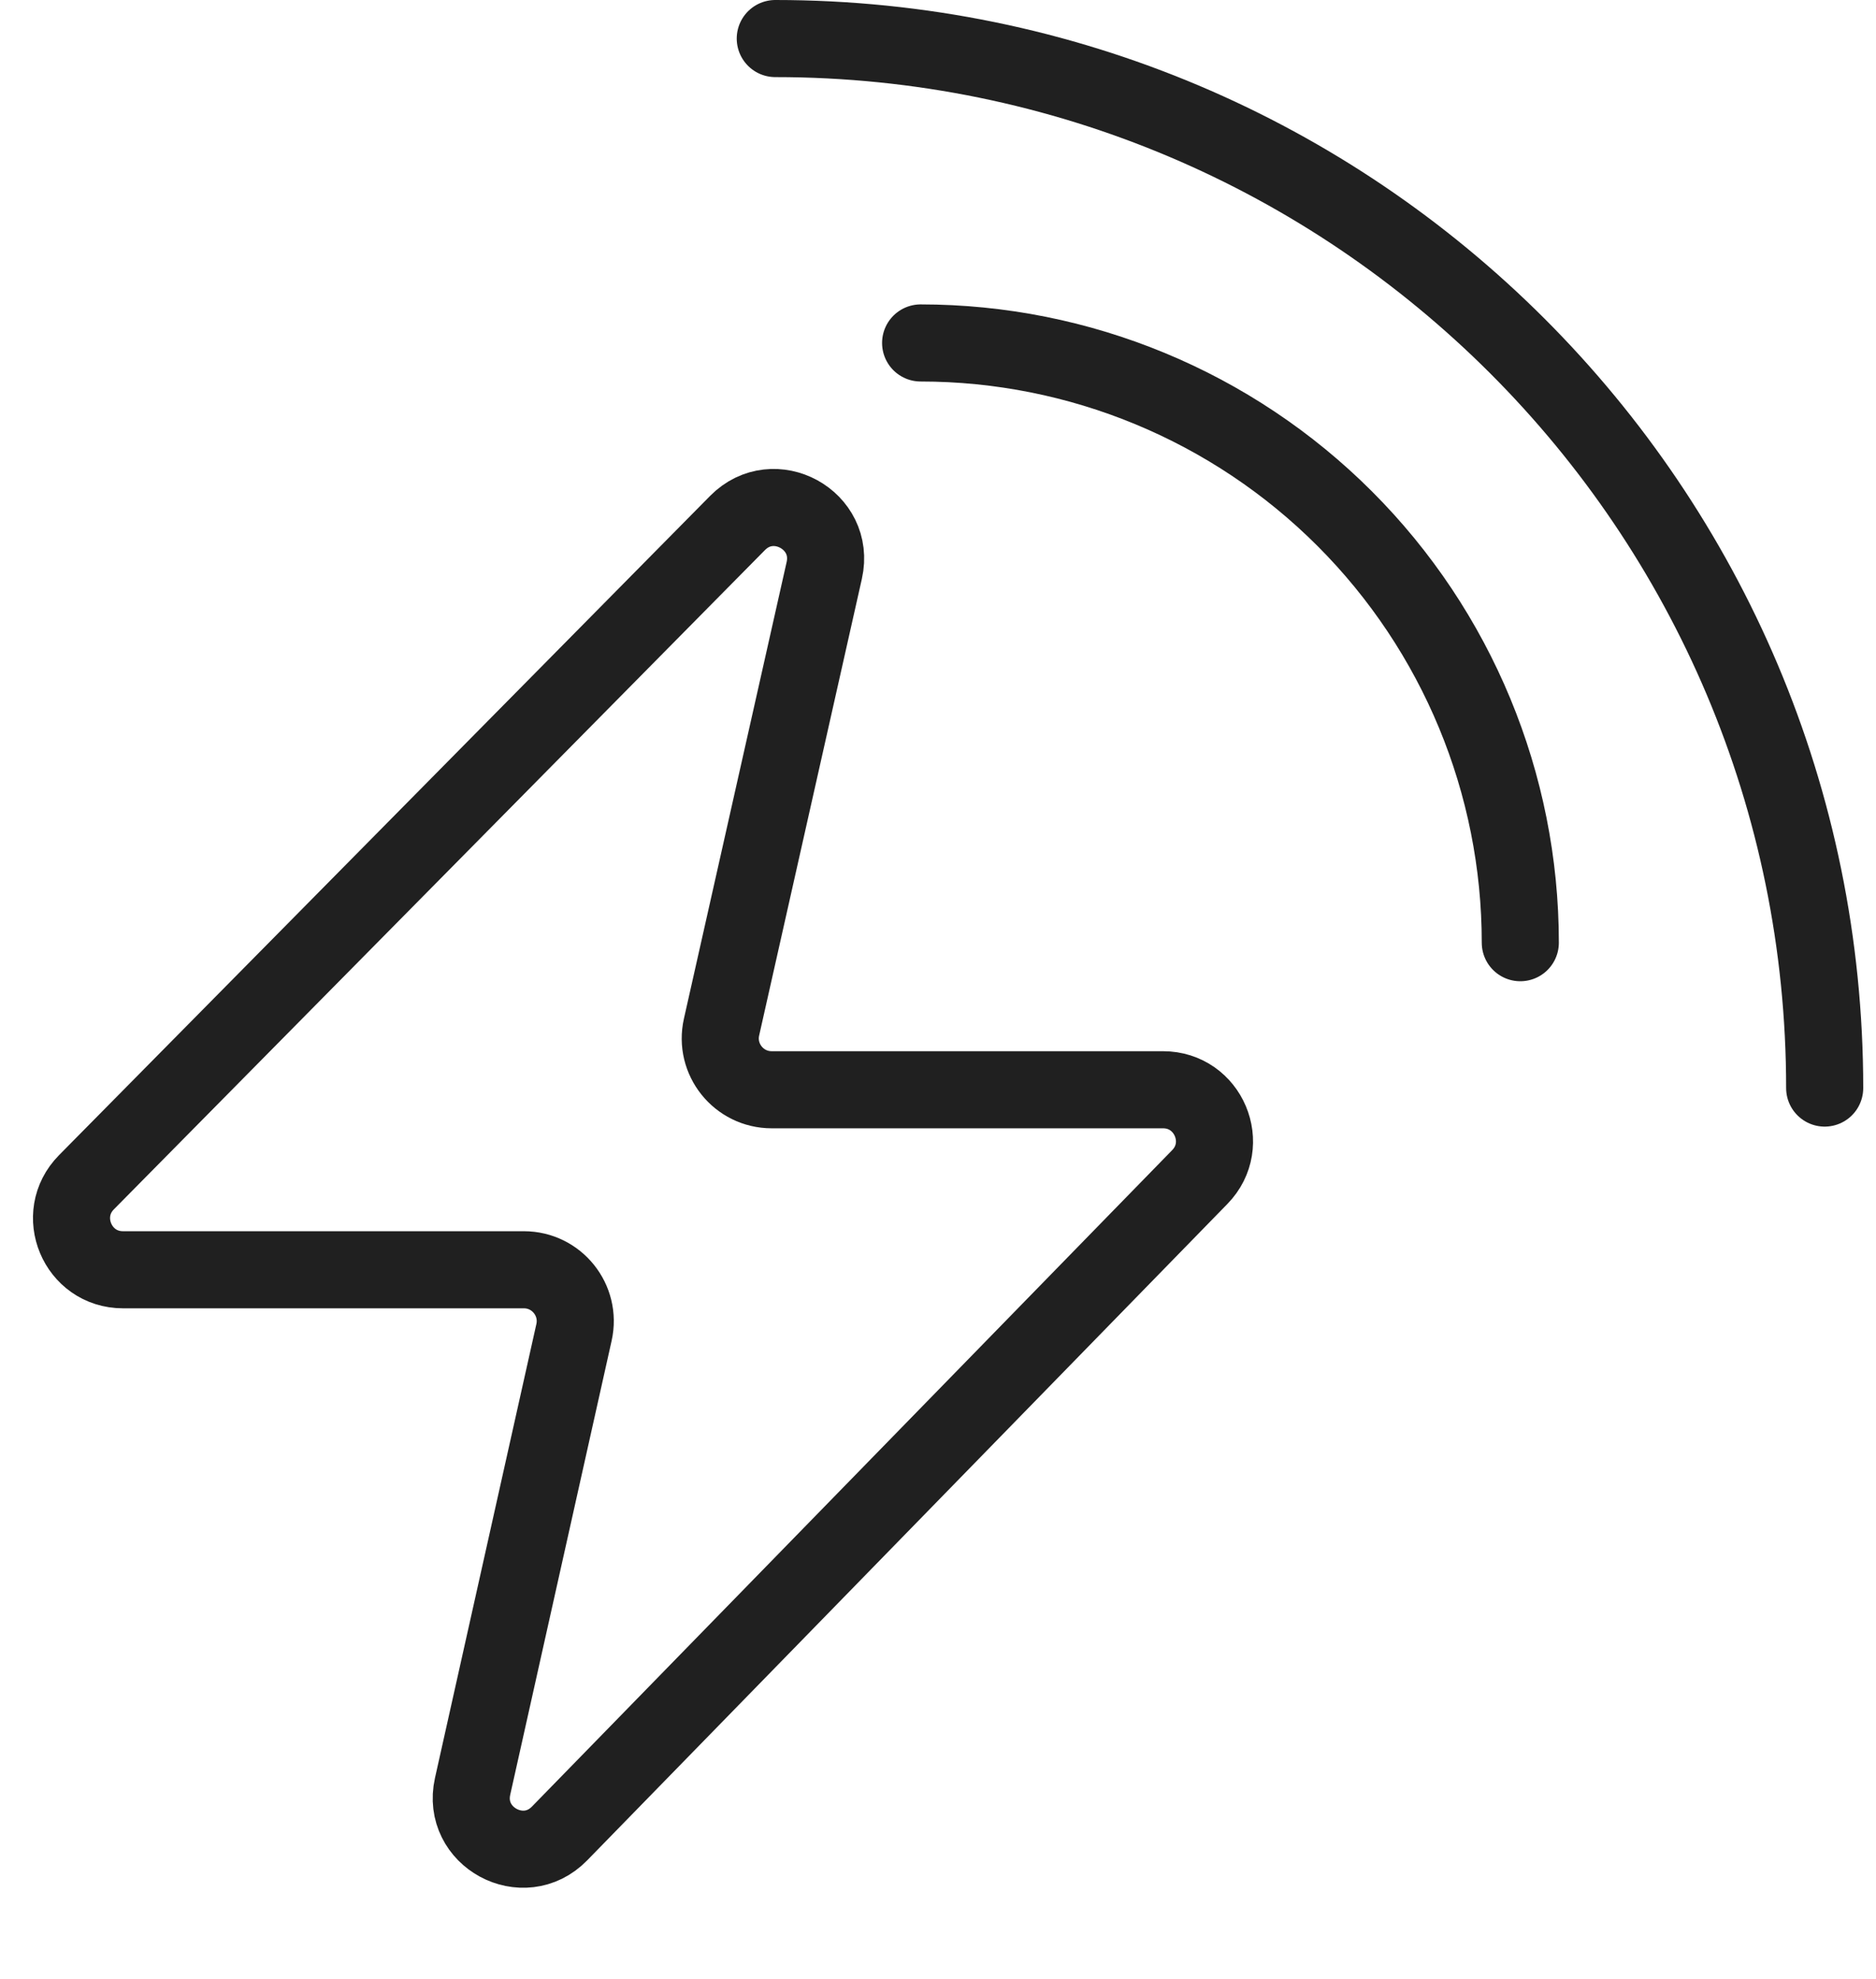
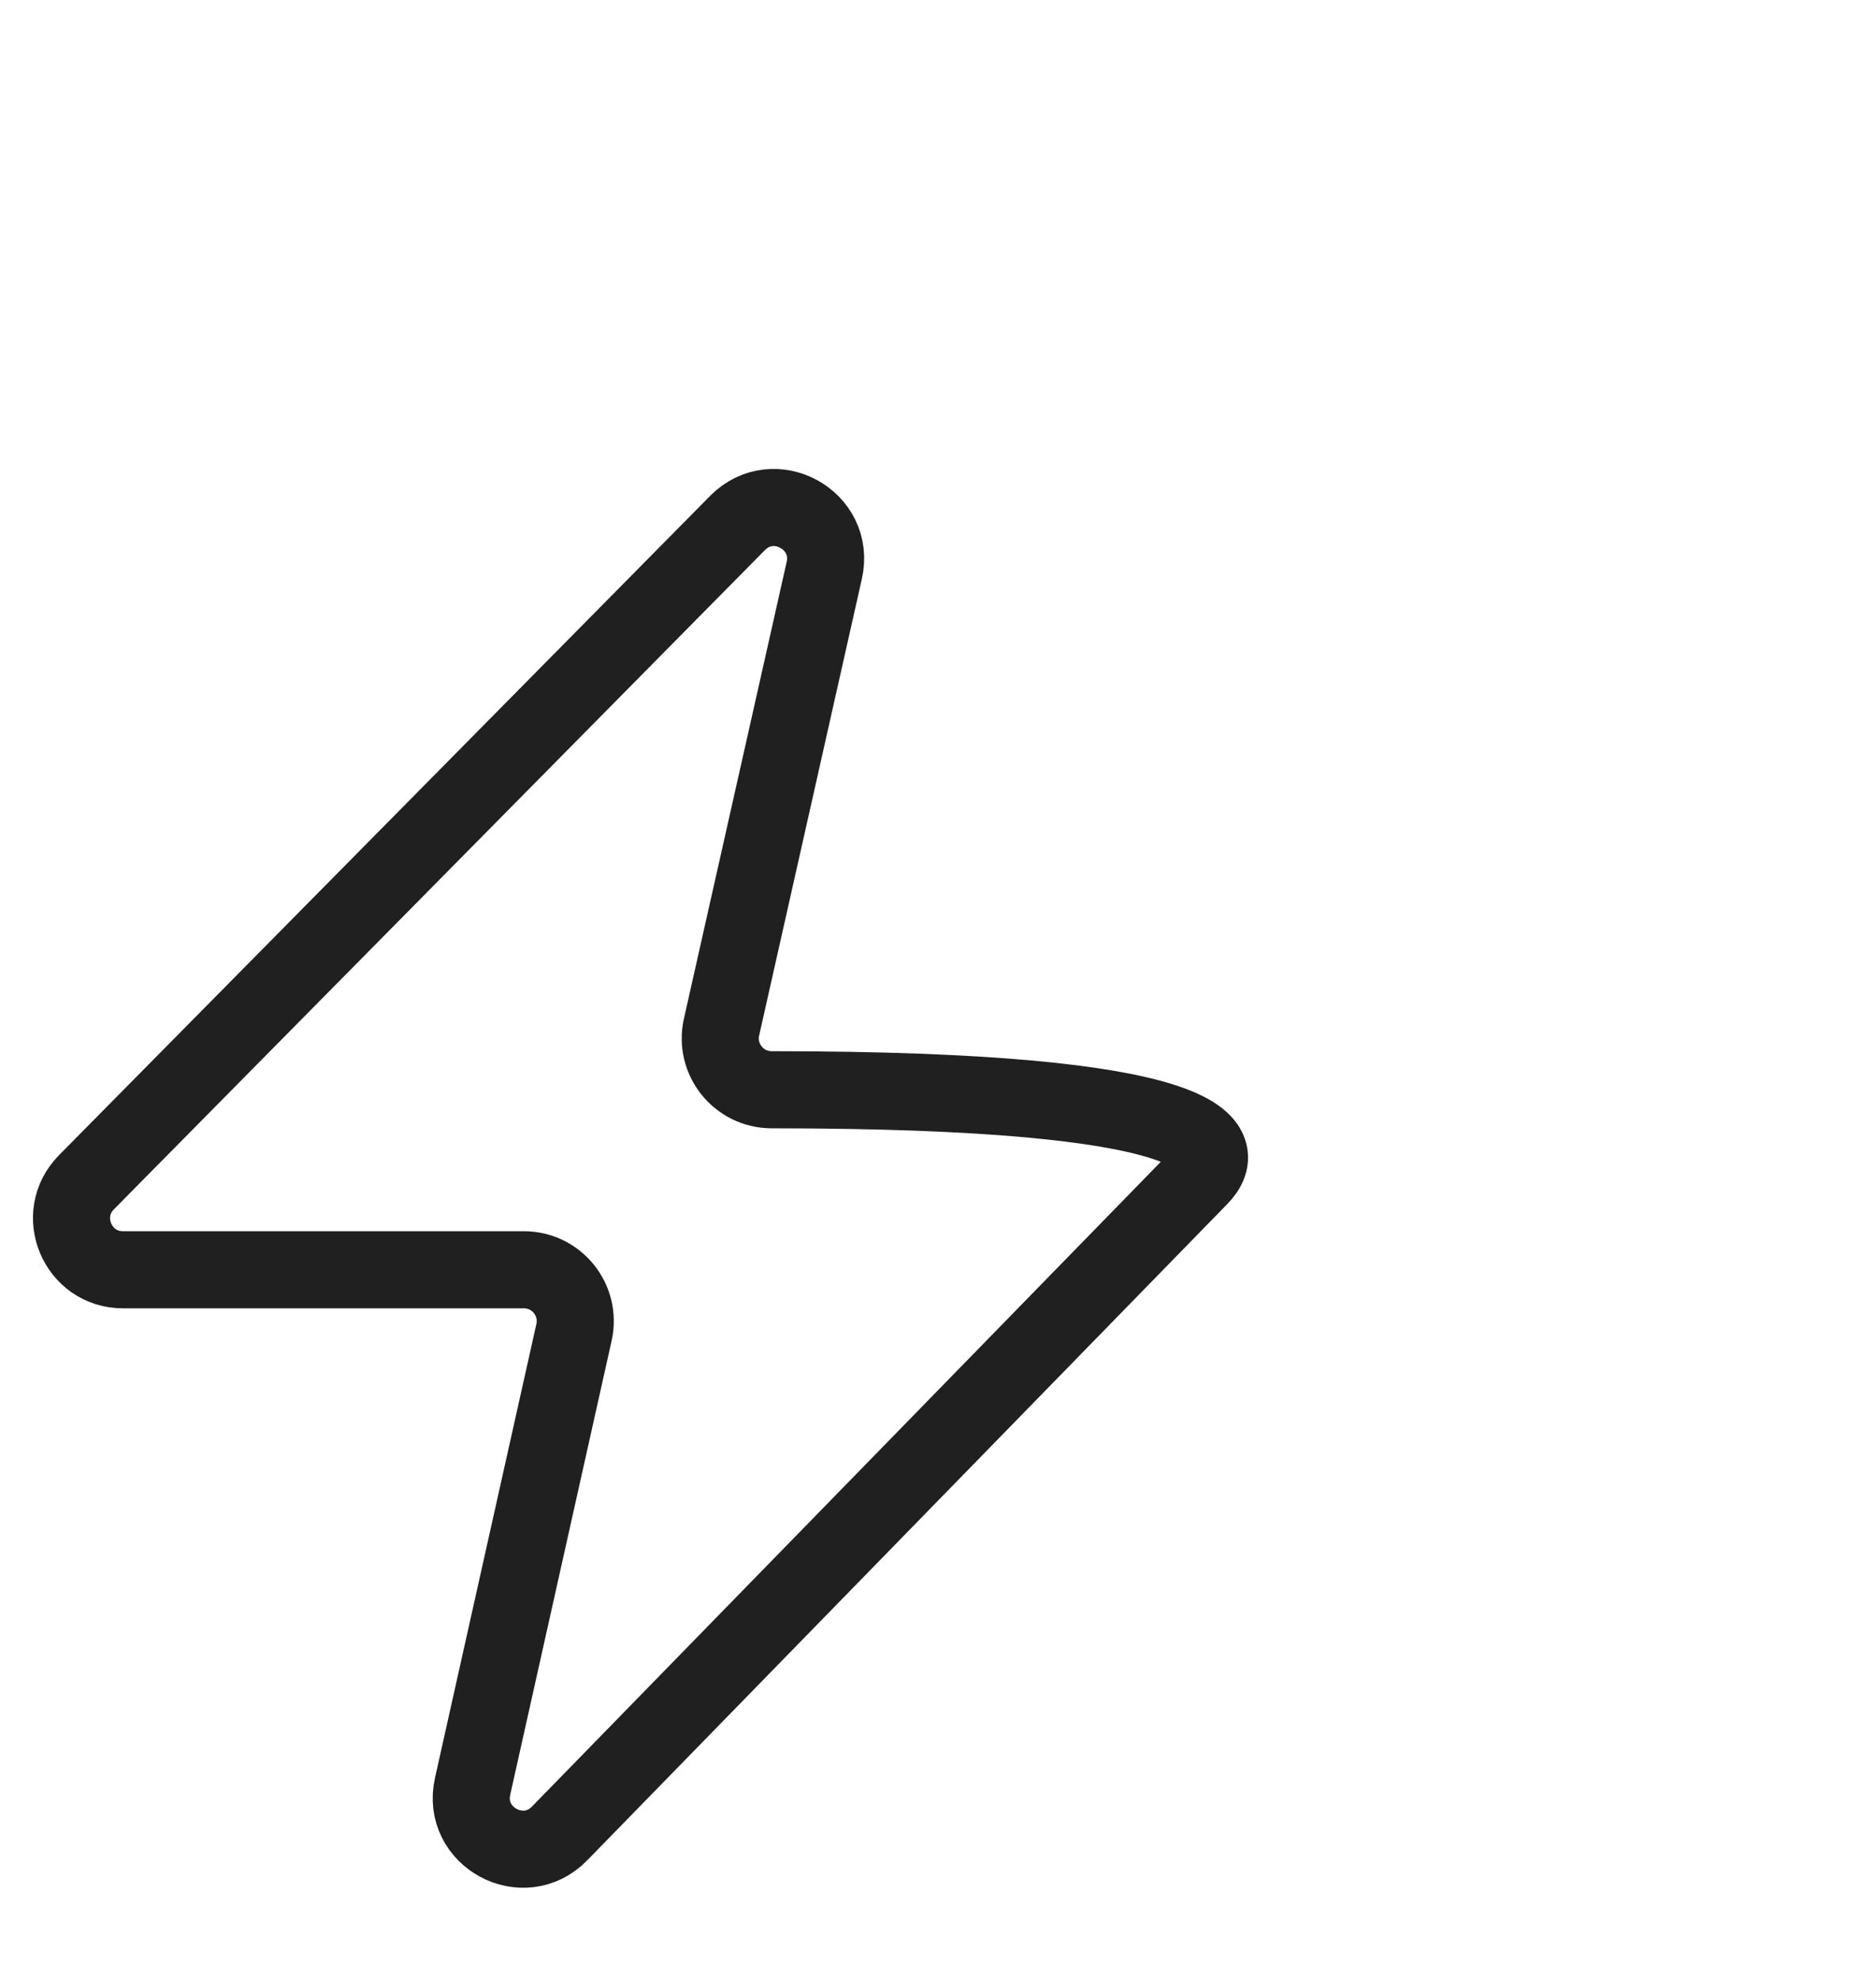
<svg xmlns="http://www.w3.org/2000/svg" width="73" height="77" viewBox="0 0 73 77" fill="none">
-   <path d="M3.364 46L28.699 20.349C30.112 18.919 32.515 20.233 32.074 22.194L28.077 39.962C27.795 41.212 28.746 42.401 30.028 42.401H45.255C47.025 42.401 47.923 44.53 46.687 45.797L21.774 71.338C20.367 72.781 17.951 71.472 18.39 69.506L22.336 51.841C22.615 50.592 21.665 49.405 20.384 49.405H4.787C3.011 49.405 2.116 47.263 3.364 46Z" stroke="#202020" stroke-width="3" />
-   <path d="M59.159 36.679C59.159 30.49 56.7 24.555 52.324 20.179C47.948 15.803 42.013 13.344 35.824 13.344M71.003 42.335C71.003 19.783 52.72 1.5 30.168 1.5" stroke="#202020" stroke-width="3" stroke-linecap="round" />
+   <path d="M3.364 46L28.699 20.349C30.112 18.919 32.515 20.233 32.074 22.194L28.077 39.962C27.795 41.212 28.746 42.401 30.028 42.401C47.025 42.401 47.923 44.53 46.687 45.797L21.774 71.338C20.367 72.781 17.951 71.472 18.39 69.506L22.336 51.841C22.615 50.592 21.665 49.405 20.384 49.405H4.787C3.011 49.405 2.116 47.263 3.364 46Z" stroke="#202020" stroke-width="3" />
</svg>